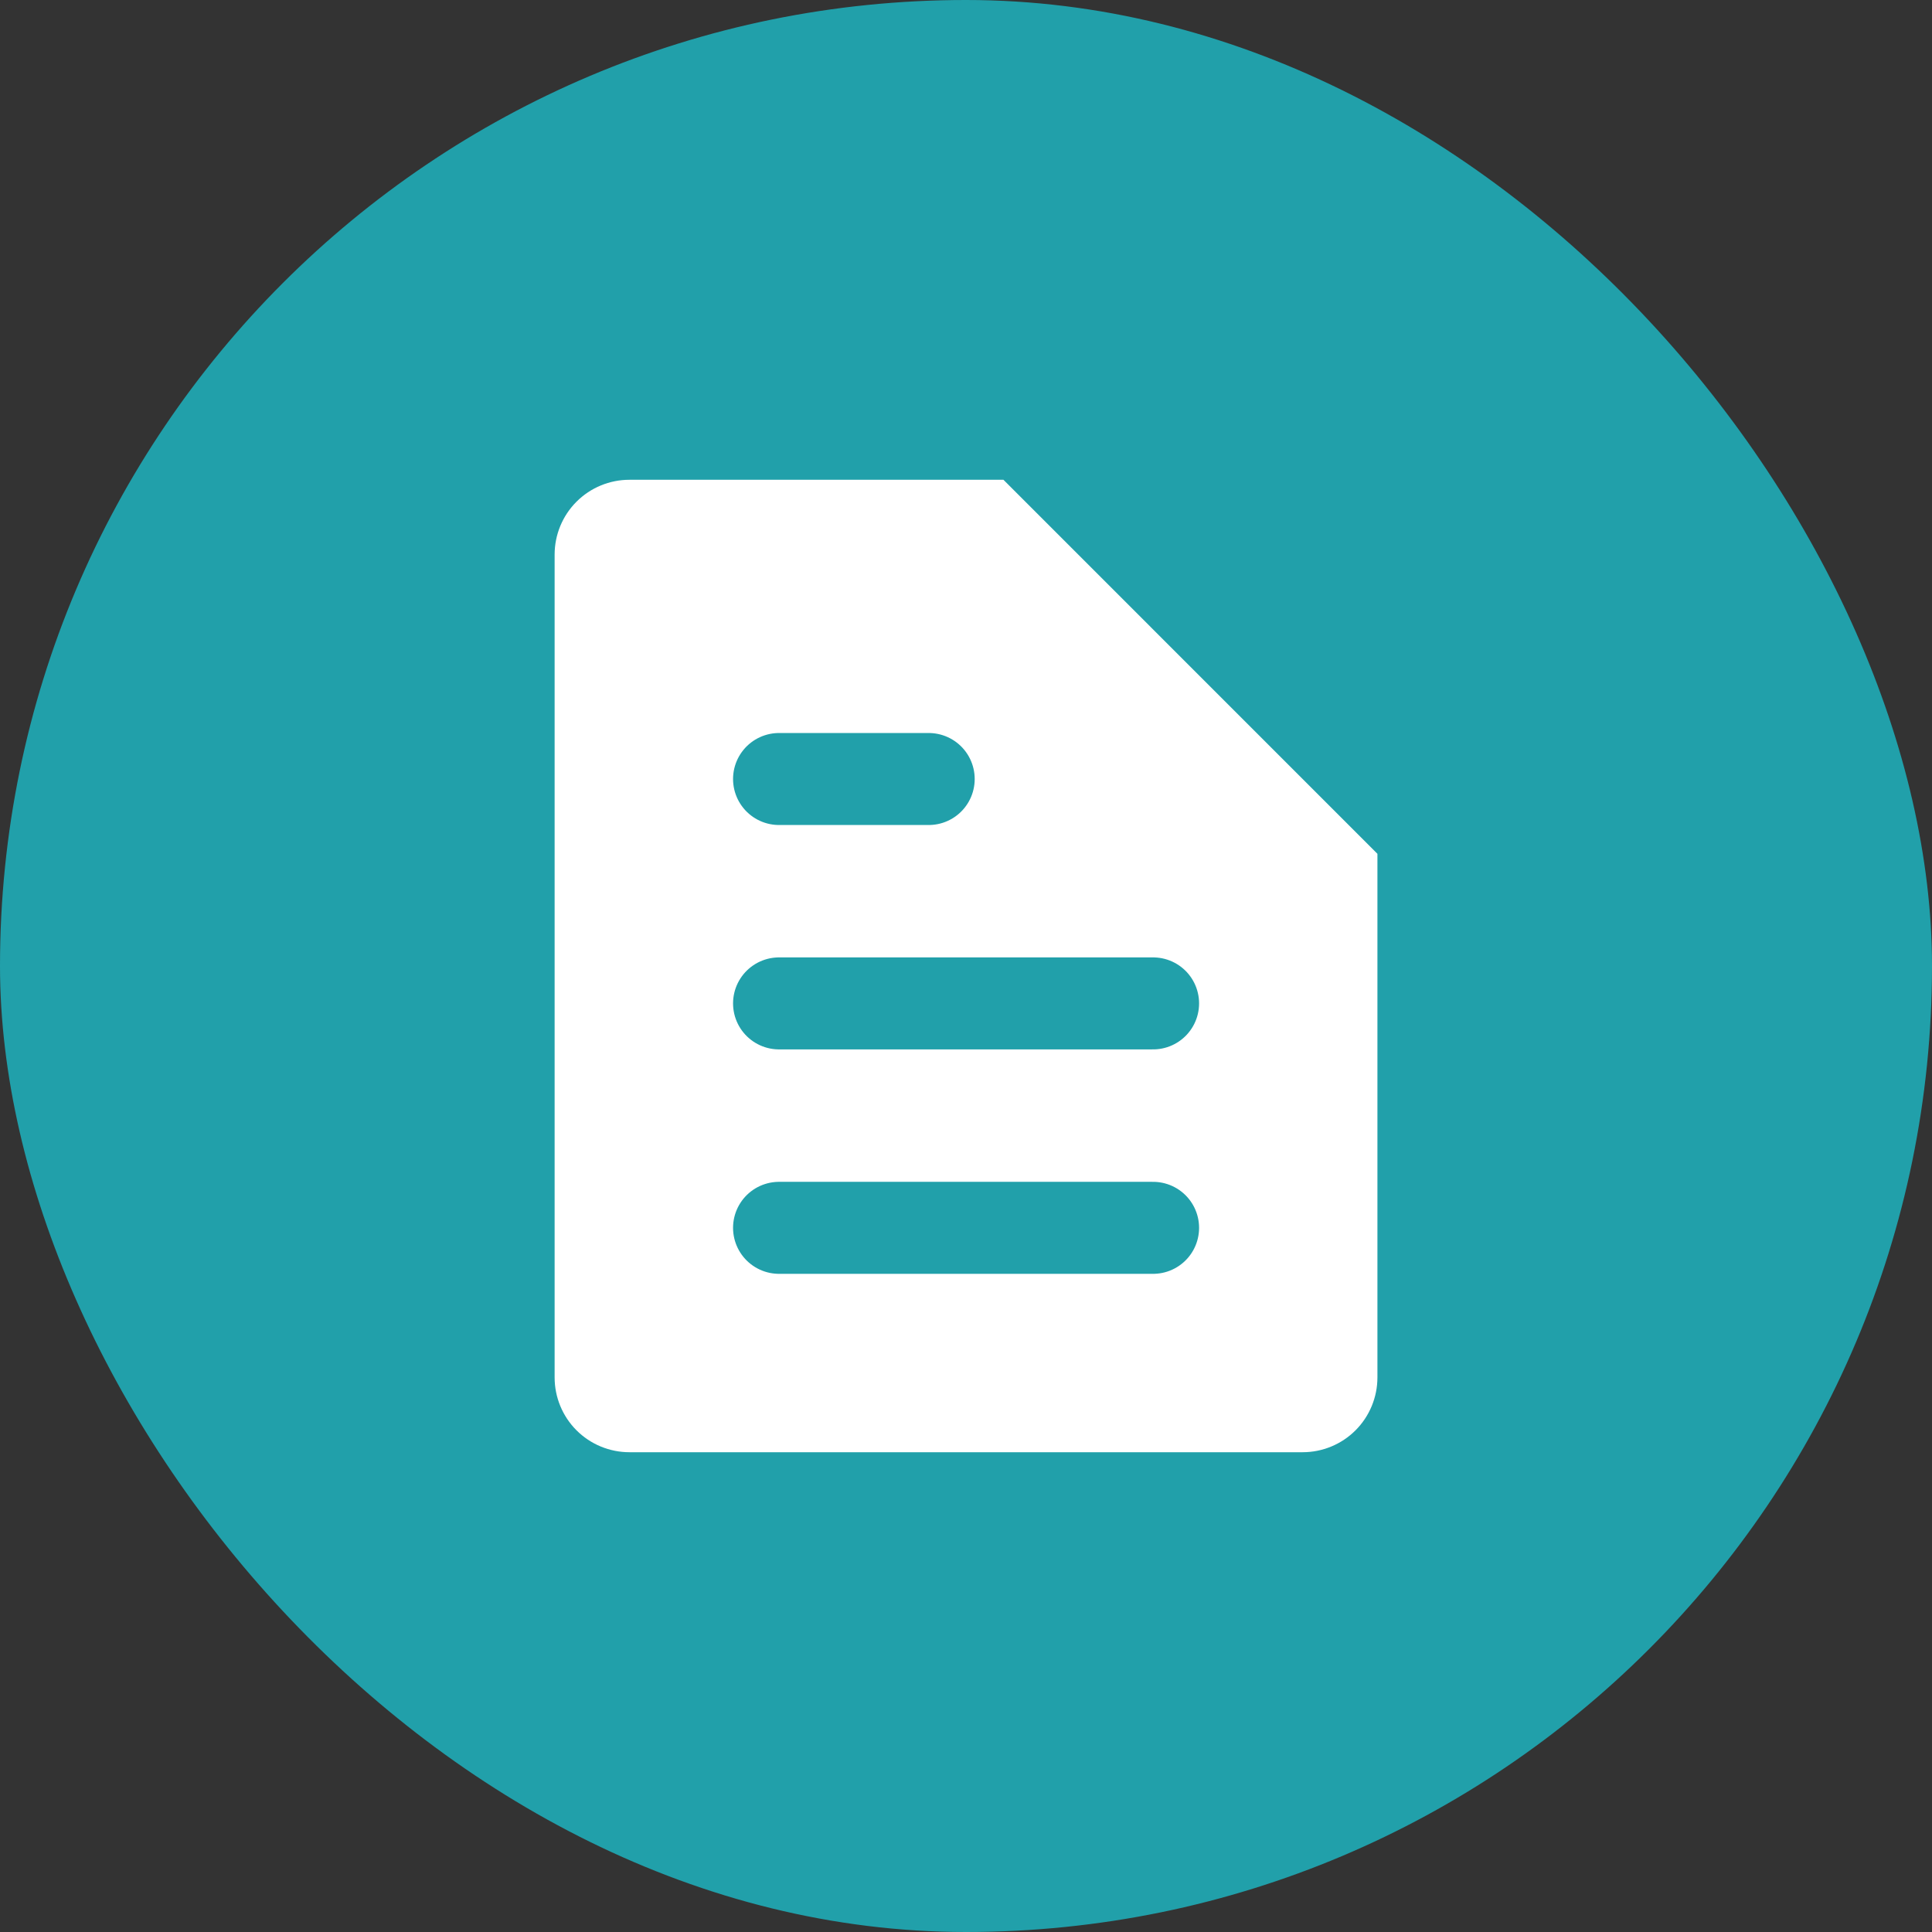
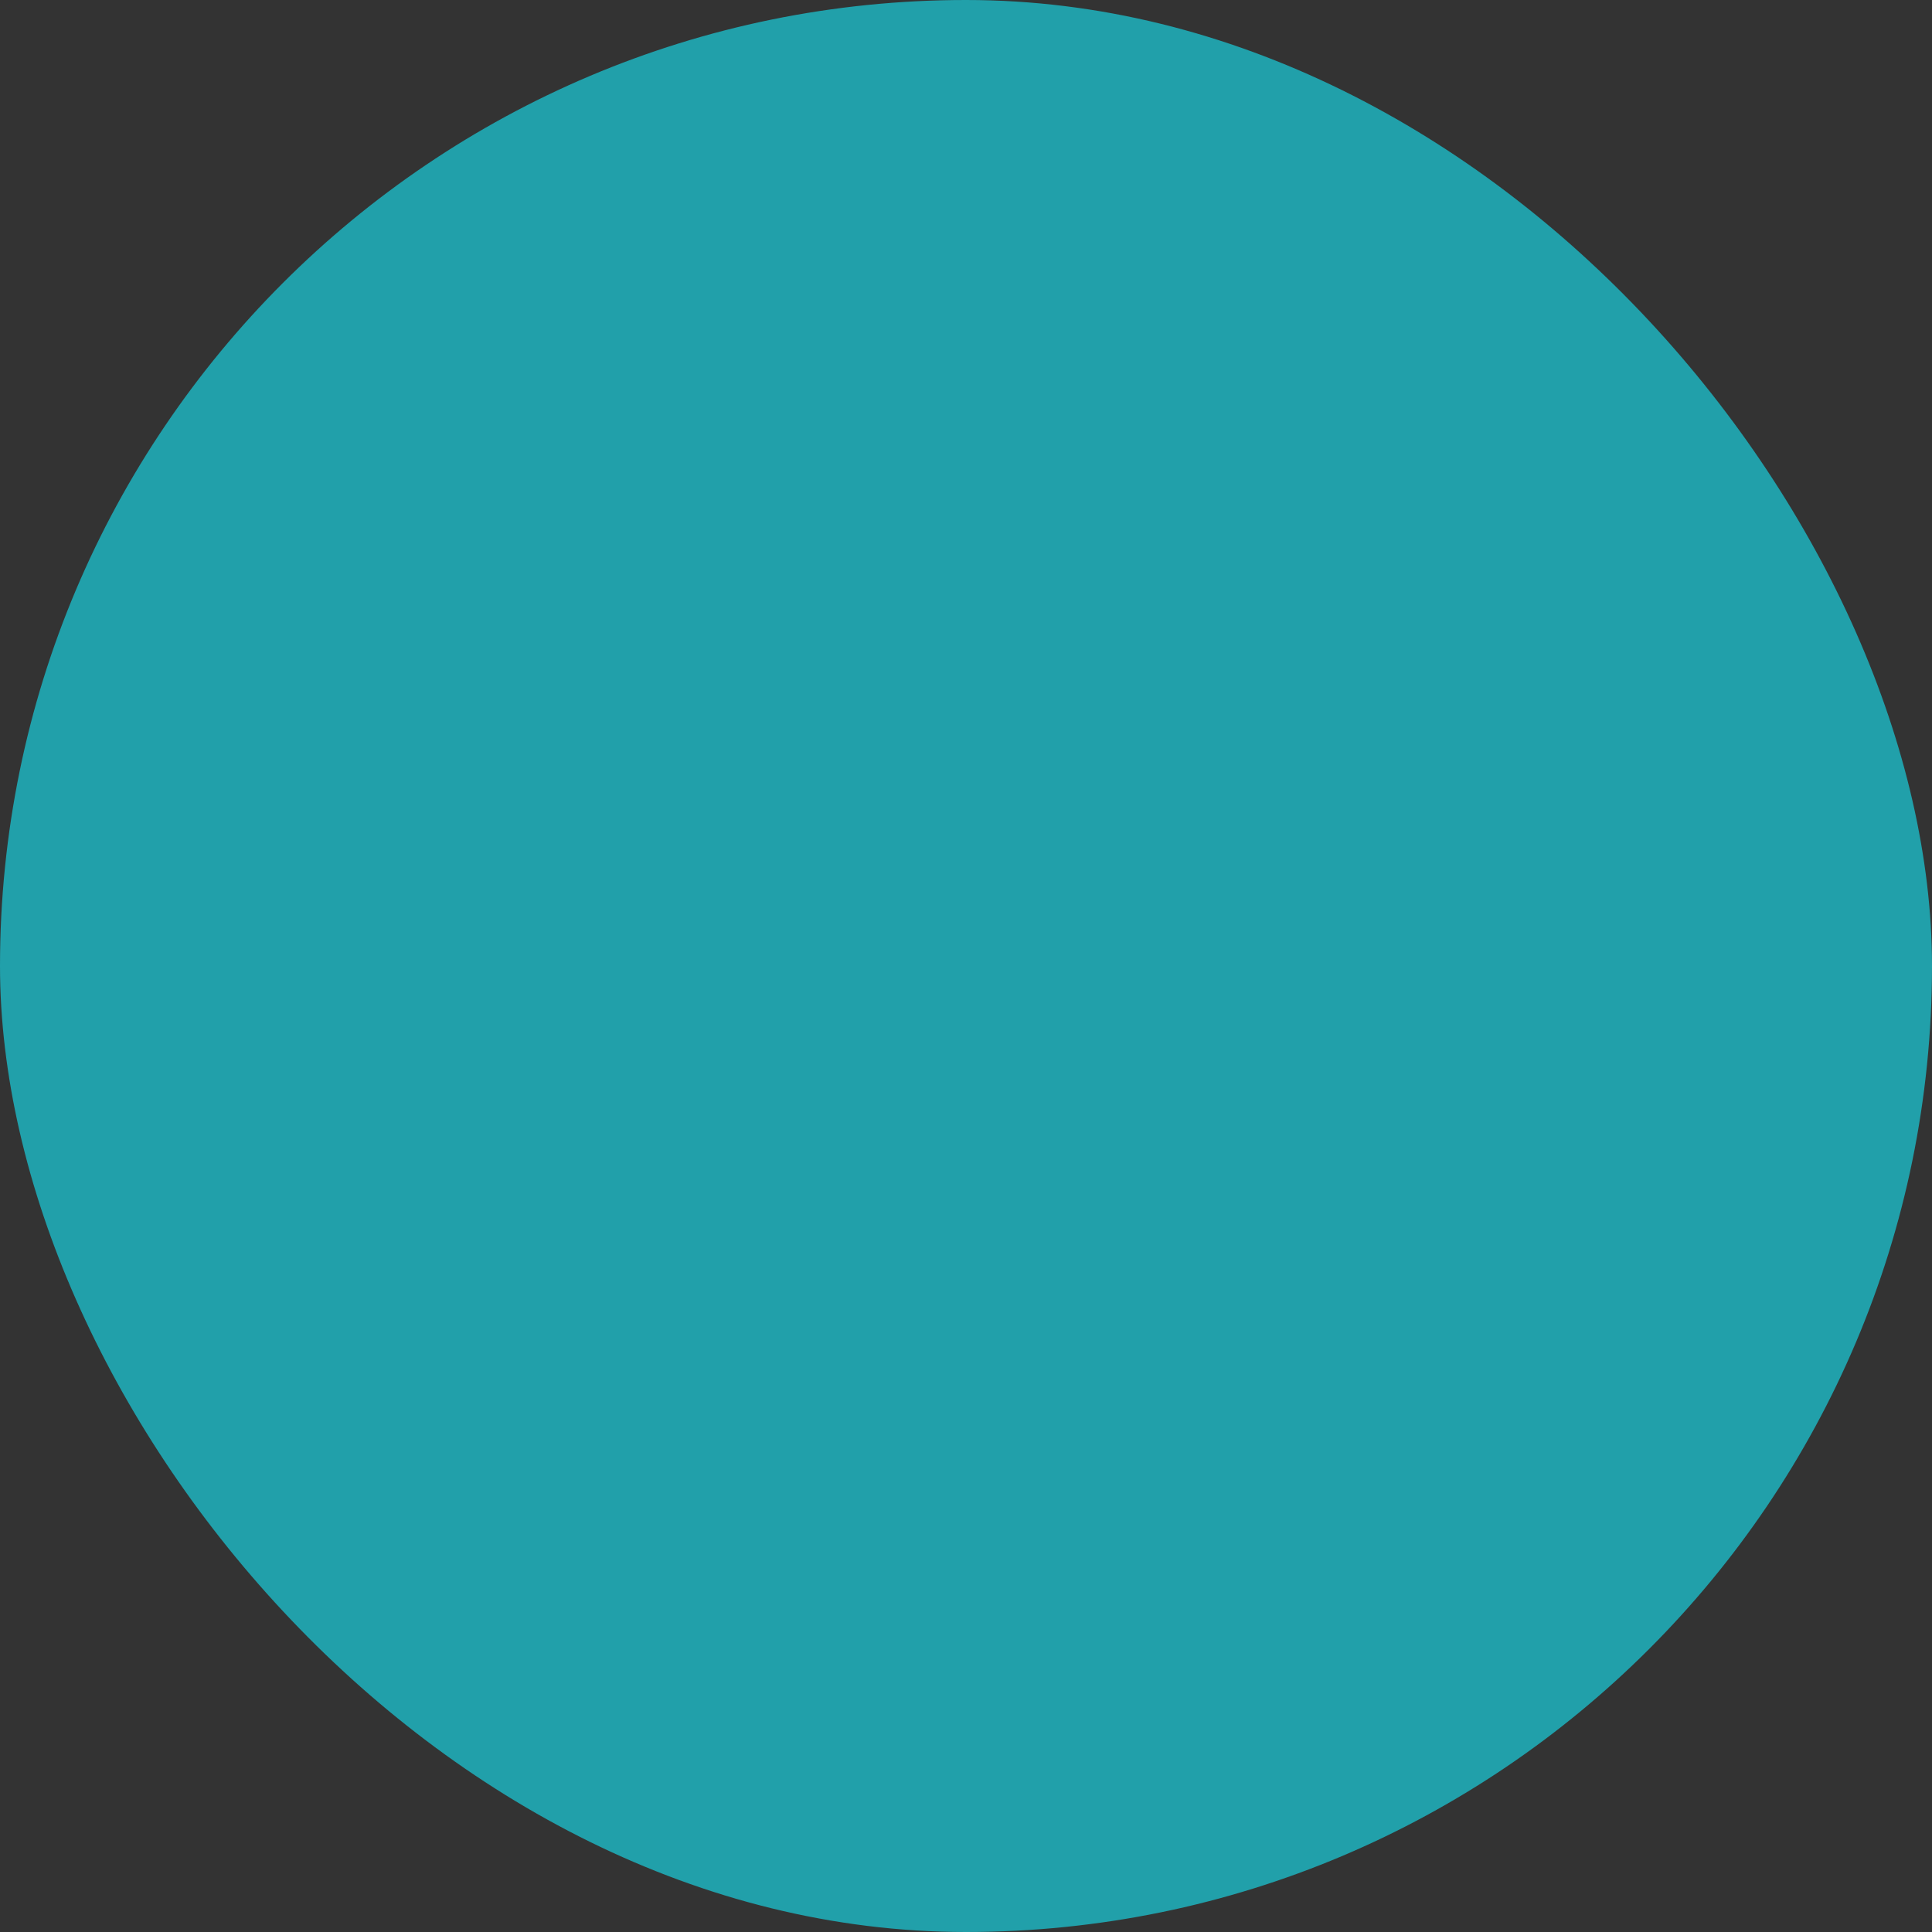
<svg xmlns="http://www.w3.org/2000/svg" width="42" height="42" viewBox="0 0 42 42" fill="none">
  <rect x="0" y="0" width="42" height="42" fill="#333333" stroke="none" />
  <rect width="42" height="42" rx="21" fill="#21A0AA" />
-   <path d="M29.944 29.944C29.944 30.375 29.773 30.789 29.468 31.094C29.163 31.399 28.75 31.57 28.318 31.57H13.683C13.252 31.57 12.838 31.399 12.533 31.094C12.228 30.789 12.057 30.375 12.057 29.944V12.056C12.057 11.625 12.228 11.211 12.533 10.906C12.838 10.601 13.252 10.43 13.683 10.43H21.814L29.944 18.561V29.944Z" fill="white" />
  <path d="M16.936 16.935H20.189M16.936 21.813H25.067M16.936 26.692H25.067" stroke="#21A0AA" stroke-width="2" stroke-linecap="round" stroke-linejoin="round" />
</svg>